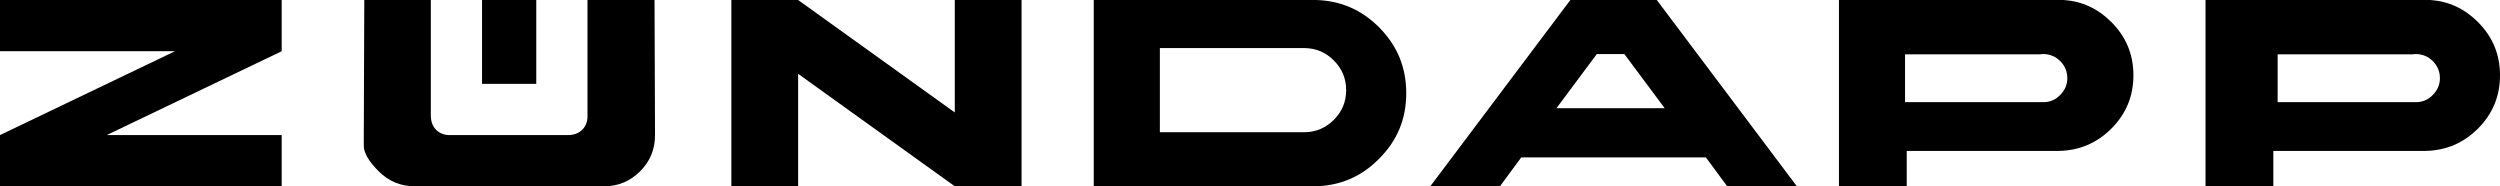
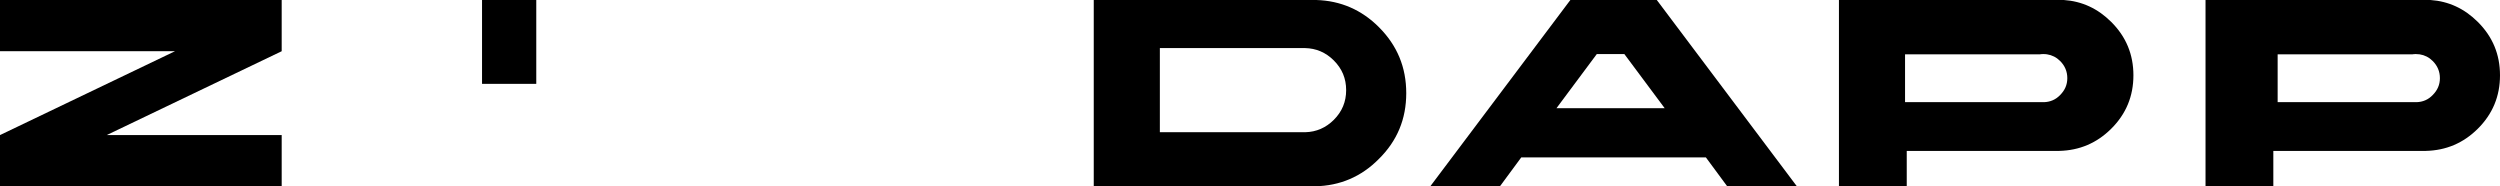
<svg xmlns="http://www.w3.org/2000/svg" width="416px" height="31px" viewBox="0 0 416 31" version="1.1">
  <title>logo-zundapp</title>
  <g id="logo-zundapp" stroke="none" stroke-width="1" fill="none" fill-rule="evenodd">
-     <path d="M402.631,9.041 C403.452,9.165 404.192,9.536 404.808,10.155 C405.589,10.938 406,11.887 406,13.002 C406,14.113 405.589,15.021 404.808,15.806 C404.069,16.588 403.165,16.961 402.138,17 L379,17 L379,9.041 L401.439,9.041 C401.603,9 401.809,9 402.014,9 C402.22,9 402.425,9 402.631,9.041 M412.296,3.636 C410.066,1.42 407.454,0.209 404.423,0 L367,0 L367,31 L378.282,31 L378.282,25.11 L403.666,25.11 C407.035,25.025 409.897,23.813 412.296,21.432 C414.779,18.968 416,16.002 416,12.533 C416,9.066 414.779,6.101 412.296,3.636" id="Fill-1" fill="#000000" />
+     <path d="M402.631,9.041 C403.452,9.165 404.192,9.536 404.808,10.155 C405.589,10.938 406,11.887 406,13.002 C406,14.113 405.589,15.021 404.808,15.806 C404.069,16.588 403.165,16.961 402.138,17 L379,17 L379,9.041 L401.439,9.041 C401.603,9 401.809,9 402.014,9 M412.296,3.636 C410.066,1.42 407.454,0.209 404.423,0 L367,0 L367,31 L378.282,31 L378.282,25.11 L403.666,25.11 C407.035,25.025 409.897,23.813 412.296,21.432 C414.779,18.968 416,16.002 416,12.533 C416,9.066 414.779,6.101 412.296,3.636" id="Fill-1" fill="#000000" />
    <path d="M265.704,9 L270.296,9 L277,18 L259,18 L265.704,9 Z M275.691,0 L261.307,0 L238,31 L249.591,31 L253.134,26.196 L283.863,26.196 L287.409,31 L299,31 L275.691,0 Z" id="Fill-4" fill="#000000" />
    <path d="M317,9.041 L339.439,9.041 C339.603,9 339.809,9 340.014,9 C340.22,9 340.425,9 340.631,9.041 C341.452,9.165 342.194,9.536 342.811,10.155 C343.591,10.938 344,11.887 344,13.002 C344,14.113 343.591,15.021 342.811,15.806 C342.071,16.588 341.165,16.961 340.138,17 L317,17 L317,9.041 Z M355,12.533 C355,9.066 353.782,6.101 351.296,3.636 C349.066,1.42 346.456,0.209 343.423,0 L306,0 L306,31 L317.282,31 L317.282,25.11 L342.666,25.11 C346.035,25.025 348.897,23.813 351.296,21.432 C353.782,18.968 355,16.002 355,12.533 L355,12.533 Z" id="Fill-7" fill="#000000" />
-     <polygon id="Fill-10" fill="#000000" points="132.809 0.001 121.697 0.001 121.697 31 132.809 31 132.809 12.283 158.877 31 169.99 31 169.99 0.001 158.877 0.001 158.877 18.715" />
    <path d="M217.154,8 C219.002,8.042 220.598,8.712 221.942,10.054 C223.328,11.437 224,13.071 224,15.001 C224,16.929 223.328,18.563 221.942,19.949 C220.64,21.246 219.044,21.958 217.196,22 L193,22 L193,8 L217.154,8 Z M229.445,4.513 C226.561,1.631 223.09,0.125 219.036,0 L182,0 L182,31 L218.827,31 C222.964,30.916 226.519,29.413 229.445,26.447 C232.495,23.437 234,19.803 234,15.501 C234,11.197 232.495,7.563 229.445,4.513 L229.445,4.513 Z" id="Fill-13" fill="#000000" />
    <polygon id="Fill-16" fill="#000000" points="0 0.001 0 8.524 29.117 8.524 0 22.477 0 31 46.873 31 46.873 22.477 17.756 22.477 46.873 8.524 46.873 0.001" />
-     <path d="M71.689,0.001 L60.618,0.001 L60.535,22.474 L60.535,24.273 C60.535,25.442 61.37,26.862 62.999,28.491 C64.67,30.164 66.677,31 69.016,31 L100.516,31 C102.855,31 104.86,30.164 106.531,28.491 C108.16,26.862 108.995,24.857 108.995,22.518 L108.995,22.474 L108.914,0.001 L97.757,0.001 L97.757,19.551 C97.715,20.346 97.423,21.054 96.88,21.6 C96.337,22.142 95.585,22.435 94.666,22.474 L74.78,22.474 L74.613,22.474 C73.819,22.435 73.109,22.142 72.566,21.6 C72.023,21.054 71.731,20.305 71.689,19.386 L71.689,0.001 Z" id="Fill-19" fill="#000000" />
    <polygon id="Fill-22" fill="#000000" points="80.211 13.953 89.236 13.953 89.236 0 80.211 0" />
  </g>
</svg>